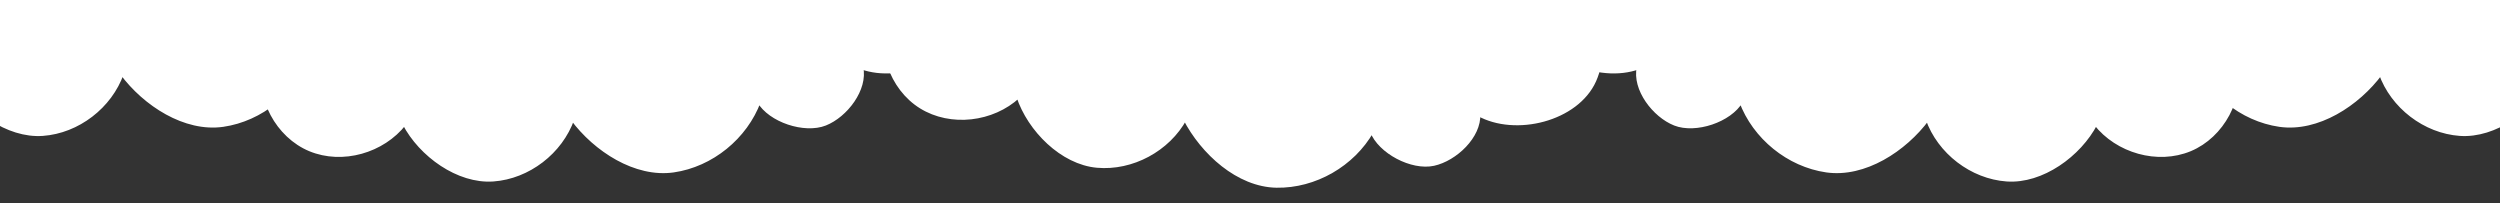
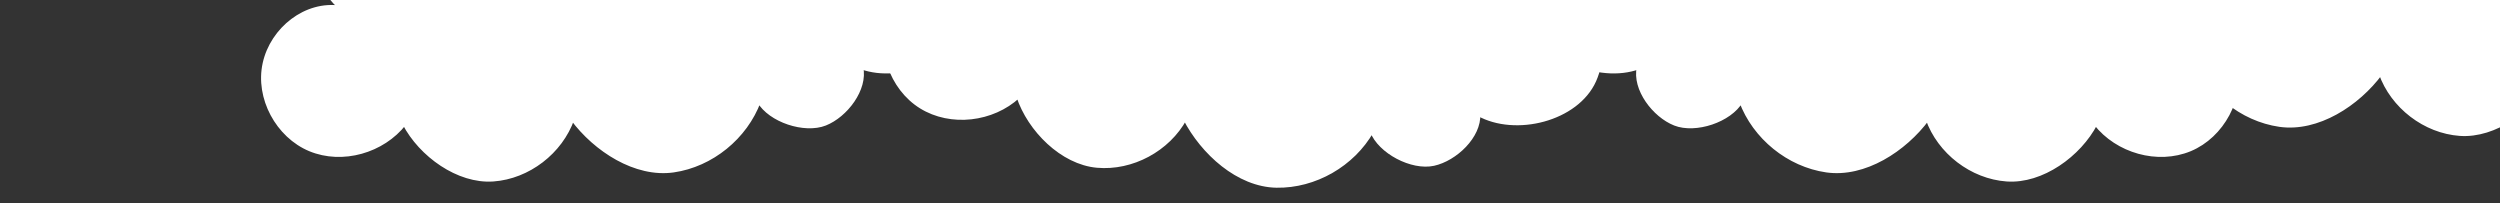
<svg xmlns="http://www.w3.org/2000/svg" width="1920" height="156" viewBox="0 0 1920 156" fill="none">
  <rect x="0" y="0" width="1920" height="156" fill="#333333" stroke="none" />
  <g clip-path="url(#clip0_549_2358)">
    <path d="M661.461 51.699C692.124 62.845 736.791 43.754 745.238 11.998C753.685 -19.746 730.715 -56.273 698.644 -62.101C673.575 -66.659 650.284 -63.595 625.882 -43.047C624.326 -64.915 609.581 -85.277 589.415 -93.459C569.248 -101.628 543.821 -95.937 527.693 -81.242C523.198 -112.737 501.772 -141.255 472.912 -154.144C444.051 -167.034 408.72 -163.87 382.564 -146.062C356.408 -128.254 344.096 -103.334 345.171 -71.528C326.498 -98.253 283.585 -102.923 259.689 -80.818C235.793 -58.713 236.719 -15.201 261.517 5.87C234.966 1.698 209.057 22.259 203.216 48.698C197.362 75.137 213.243 104.402 238.078 114.726C262.912 125.05 293.909 116.158 310.556 94.9C323.09 118.96 351.913 139.795 378.798 137.877C405.682 135.959 430.603 116.868 439.643 91.264C457.277 115.038 488.151 135.113 517.295 130.916C546.439 126.706 572.558 105.523 582.87 77.715C591.44 92.509 617.905 101.252 633.712 94.987C649.531 88.736 665.141 68.399 661.461 51.674V51.699Z" fill="white" stroke="white" stroke-width="3" stroke-linecap="round" stroke-linejoin="round" />
-     <path d="M315.461 16.699C346.124 27.845 390.791 8.754 399.238 -23.003C407.685 -54.746 384.715 -91.272 352.644 -97.101C327.575 -101.659 304.284 -98.595 279.882 -78.047C278.326 -99.915 263.581 -120.277 243.415 -128.459C223.248 -136.628 197.821 -130.937 181.693 -116.242C177.198 -147.737 155.772 -176.255 126.912 -189.144C98.051 -202.034 62.72 -198.87 36.564 -181.062C10.409 -163.254 -1.904 -138.334 -0.829 -106.528C-19.502 -133.253 -62.415 -137.923 -86.311 -115.818C-110.207 -93.713 -109.281 -50.201 -84.483 -29.13C-111.034 -33.301 -136.943 -12.741 -142.784 13.698C-148.638 40.137 -132.757 69.402 -107.922 79.726C-83.088 90.05 -52.091 81.158 -35.444 59.9C-22.91 83.96 5.913 104.795 32.798 102.877C59.682 100.959 84.603 81.868 93.643 56.264C111.277 80.037 142.151 100.113 171.295 95.916C200.439 91.707 226.558 70.523 236.87 42.715C245.44 57.509 271.905 66.252 287.712 59.987C303.531 53.736 319.141 33.399 315.461 16.674V16.699Z" fill="white" stroke="white" stroke-width="3" stroke-linecap="round" stroke-linejoin="round" />
    <path d="M1135.35 87.585C1163.83 103.501 1210.98 91.817 1224.41 61.825C1237.84 31.846 1221.02 -7.89 1190.3 -18.784C1166.28 -27.301 1142.8 -28.01 1115.42 -11.639C1117.39 -33.474 1106.1 -55.936 1087.51 -67.245C1068.91 -78.541 1042.9 -76.999 1024.62 -65.079C1025.24 -96.888 1008.66 -128.472 982.237 -145.821C955.816 -163.169 920.435 -165.71 891.763 -152.325C863.09 -138.939 846.943 -116.316 842.905 -84.749C828.758 -114.121 787.148 -125.61 760.018 -107.621C732.888 -89.632 726.827 -46.534 747.926 -21.76C722.387 -30.134 693.518 -13.992 683.514 11.168C673.498 36.327 684.483 67.76 707.342 81.931C730.2 96.102 762.221 92.294 782.06 73.979C790.576 99.737 815.687 124.923 842.531 127.339C869.375 129.756 897.034 114.906 910.061 91.082C923.657 117.375 950.913 142.139 980.353 142.668C1009.8 143.185 1038.97 126.462 1053.61 100.666C1059.7 116.643 1084.42 129.514 1101.02 125.865C1117.64 122.23 1136.31 104.659 1135.36 87.56L1135.35 87.585Z" fill="white" stroke="white" stroke-width="3" stroke-linecap="round" stroke-linejoin="round" />
    <path d="M1258.54 51.699C1227.88 62.845 1183.21 43.754 1174.76 11.998C1166.31 -19.746 1189.28 -56.273 1221.36 -62.101C1246.42 -66.659 1269.72 -63.595 1294.12 -43.047C1295.67 -64.915 1310.42 -85.277 1330.59 -93.459C1350.75 -101.628 1376.18 -95.937 1392.31 -81.242C1396.8 -112.737 1418.23 -141.255 1447.09 -154.144C1475.95 -167.034 1511.28 -163.87 1537.44 -146.062C1563.59 -128.254 1575.9 -103.334 1574.83 -71.528C1593.5 -98.253 1636.42 -102.923 1660.31 -80.818C1684.21 -58.713 1683.28 -15.201 1658.48 5.87C1685.03 1.698 1710.94 22.259 1716.78 48.698C1722.64 75.137 1706.76 104.402 1681.92 114.726C1657.09 125.05 1626.09 116.158 1609.44 94.9C1596.91 118.96 1568.09 139.795 1541.2 137.877C1514.32 135.959 1489.4 116.868 1480.36 91.264C1462.72 115.038 1431.85 135.113 1402.71 130.916C1373.56 126.706 1347.44 105.523 1337.13 77.715C1328.56 92.509 1302.1 101.252 1286.29 94.987C1270.47 88.736 1254.86 68.399 1258.54 51.674V51.699Z" fill="white" stroke="white" stroke-width="3" stroke-linecap="round" stroke-linejoin="round" />
    <path d="M1606.54 16.699C1575.88 27.845 1531.21 8.754 1522.76 -23.003C1514.31 -54.746 1537.28 -91.272 1569.36 -97.101C1594.42 -101.659 1617.72 -98.595 1642.12 -78.047C1643.67 -99.915 1658.42 -120.277 1678.59 -128.459C1698.75 -136.628 1724.18 -130.937 1740.31 -116.242C1744.8 -147.737 1766.23 -176.255 1795.09 -189.144C1823.95 -202.034 1859.28 -198.87 1885.44 -181.062C1911.59 -163.254 1923.9 -138.334 1922.83 -106.528C1941.5 -133.253 1984.42 -137.923 2008.31 -115.818C2032.21 -93.713 2031.28 -50.201 2006.48 -29.13C2033.03 -33.301 2058.94 -12.741 2064.78 13.698C2070.64 40.137 2054.76 69.402 2029.92 79.726C2005.09 90.05 1974.09 81.158 1957.44 59.9C1944.91 83.96 1916.09 104.795 1889.2 102.877C1862.32 100.959 1837.4 81.868 1828.36 56.264C1810.72 80.037 1779.85 100.113 1750.71 95.916C1721.56 91.707 1695.44 70.523 1685.13 42.715C1676.56 57.509 1650.1 66.252 1634.29 59.987C1618.47 53.736 1602.86 33.399 1606.54 16.674V16.699Z" fill="white" stroke="white" stroke-width="3" stroke-linecap="round" stroke-linejoin="round" />
  </g>
  <defs>
    <clipPath id="clip0_549_2358">
      <rect width="1920" height="156" fill="white" />
    </clipPath>
  </defs>
</svg>